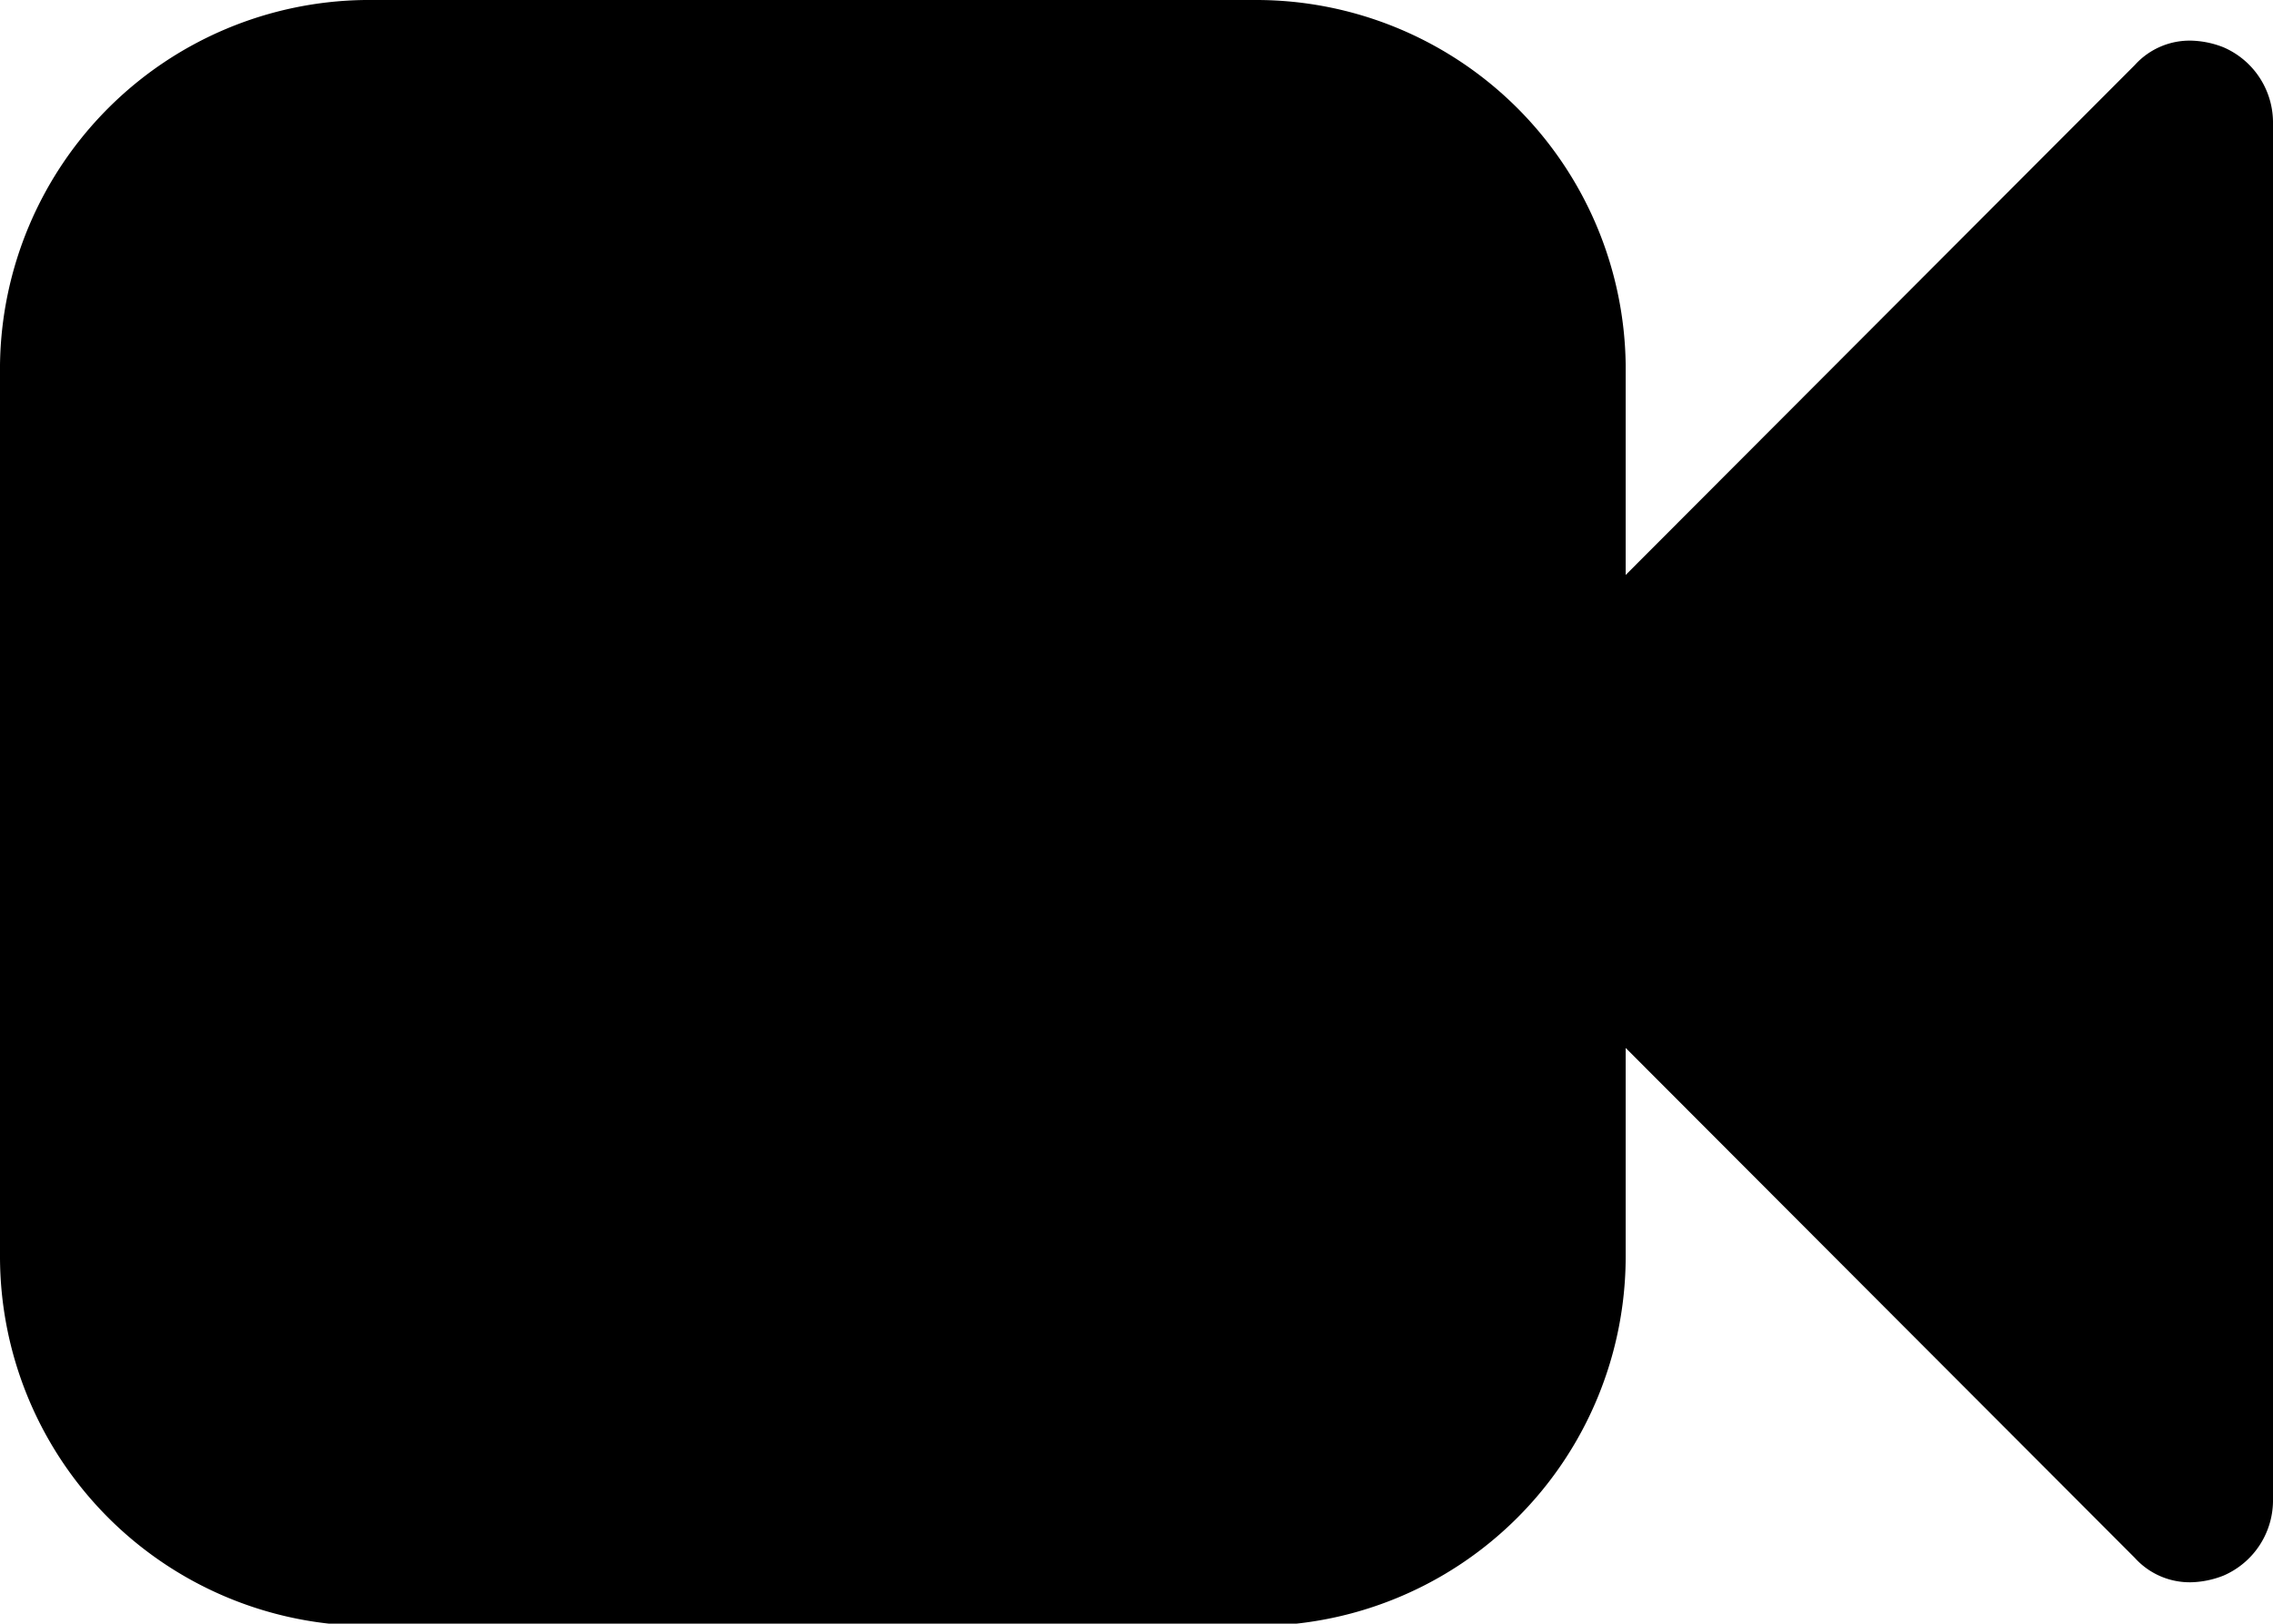
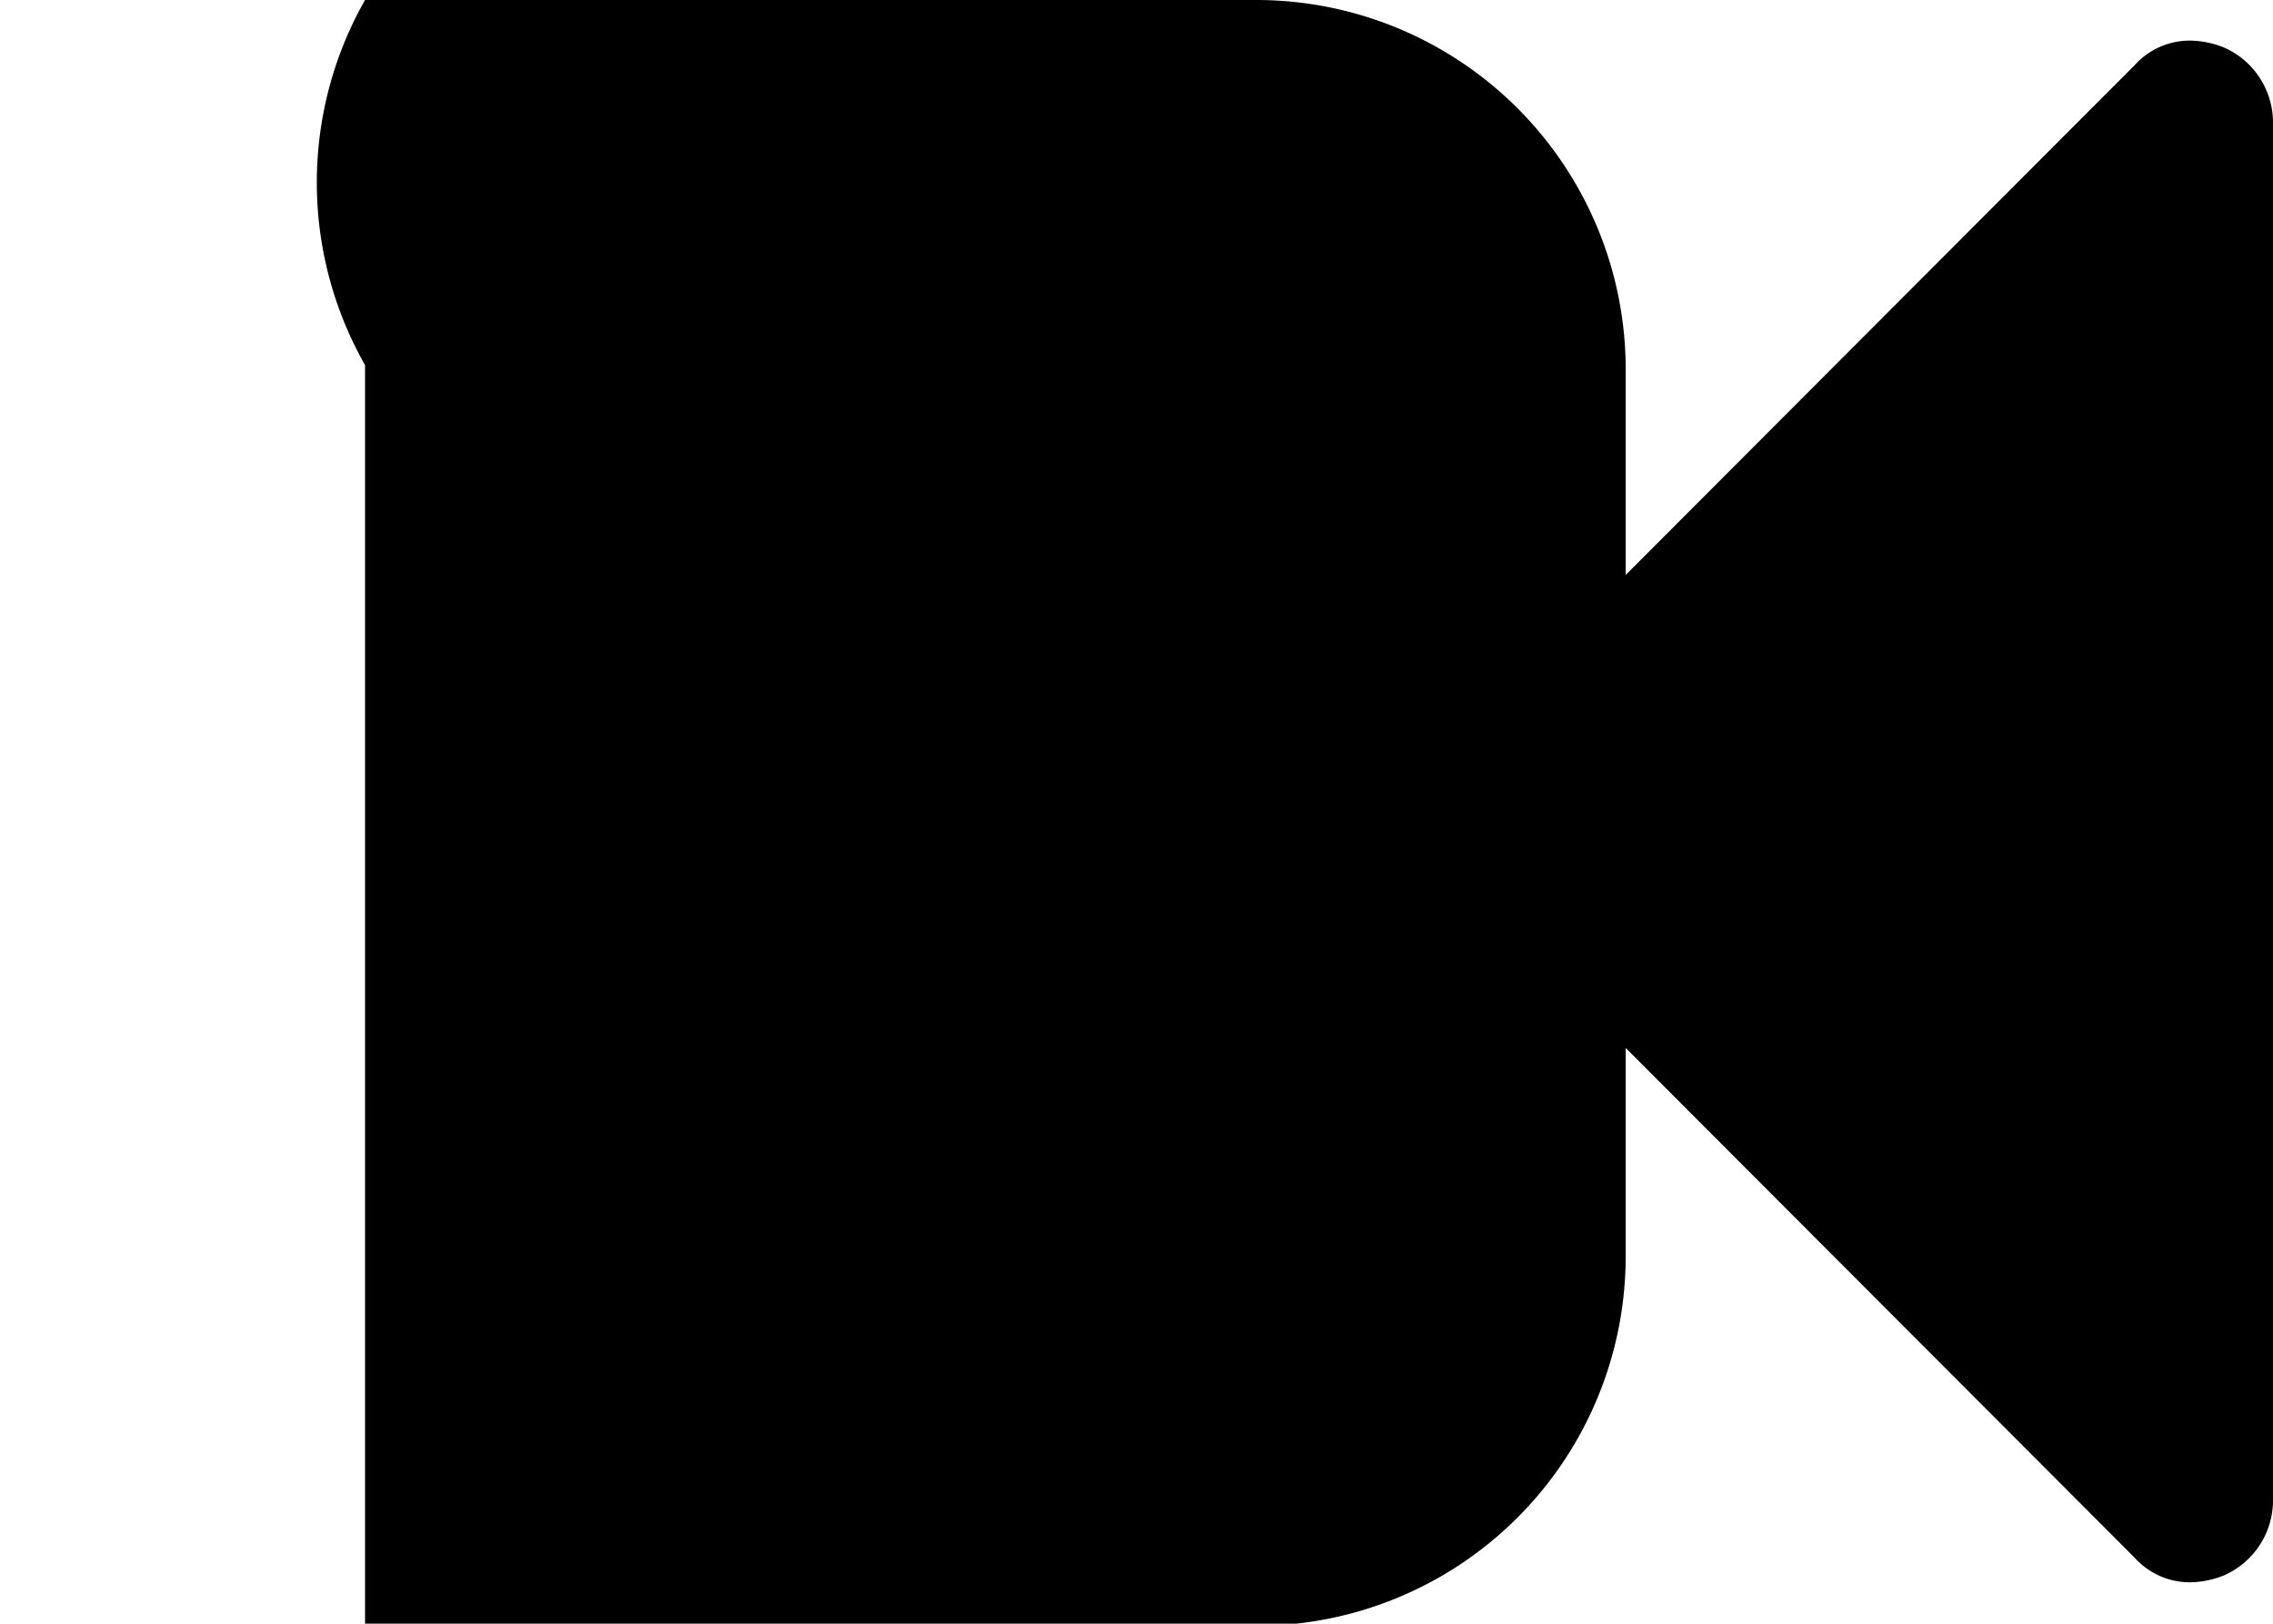
<svg xmlns="http://www.w3.org/2000/svg" xmlns:ns1="http://sodipodi.sourceforge.net/DTD/sodipodi-0.dtd" xmlns:ns2="http://www.inkscape.org/namespaces/inkscape" width="30.76" height="21.97" viewBox="0 0 30.76 21.97" version="1.1" id="svg6372" ns1:docname="camera_black.svg" ns2:version="1.2.2 (732a01da63, 2022-12-09)">
  <ns1:namedview id="namedview6374" pagecolor="#ffffff" bordercolor="#000000" borderopacity="0.25" ns2:showpageshadow="2" ns2:pageopacity="0.0" ns2:pagecheckerboard="0" ns2:deskcolor="#d1d1d1" showgrid="false" ns2:zoom="10.741921" ns2:cx="15.360381" ns2:cy="10.985" ns2:window-width="1920" ns2:window-height="1129" ns2:window-x="-8" ns2:window-y="-8" ns2:window-maximized="1" ns2:current-layer="svg6372" />
  <defs id="defs6364">
    <style id="style6362">
      .cls-1 {
        fill: #8b8b8b;
      }
    </style>
  </defs>
  <title id="title6366">Asset 16</title>
  <g id="Layer_2" data-name="Layer 2" style="fill:#000000">
    <g id="Layer_1-2" data-name="Layer 1" style="fill:#000000">
-       <path class="cls-1" d="M30.76,20.32a1.11,1.11,0,0,1-.67,1,1.27,1.27,0,0,1-.43.09,1,1,0,0,1-.77-.33L22,14.18V17A5,5,0,0,1,17,22H4.94A5,5,0,0,1,0,17V4.94A5,5,0,0,1,4.94,0H17A5,5,0,0,1,22,4.94V7.78L28.89.88a1,1,0,0,1,.77-.33,1.27,1.27,0,0,1,.43.09,1.11,1.11,0,0,1,.67,1Z" id="path6368" style="fill:#000000" />
+       <path class="cls-1" d="M30.76,20.32a1.11,1.11,0,0,1-.67,1,1.27,1.27,0,0,1-.43.09,1,1,0,0,1-.77-.33L22,14.18V17A5,5,0,0,1,17,22H4.94V4.94A5,5,0,0,1,4.94,0H17A5,5,0,0,1,22,4.94V7.78L28.89.88a1,1,0,0,1,.77-.33,1.27,1.27,0,0,1,.43.09,1.11,1.11,0,0,1,.67,1Z" id="path6368" style="fill:#000000" />
    </g>
  </g>
</svg>